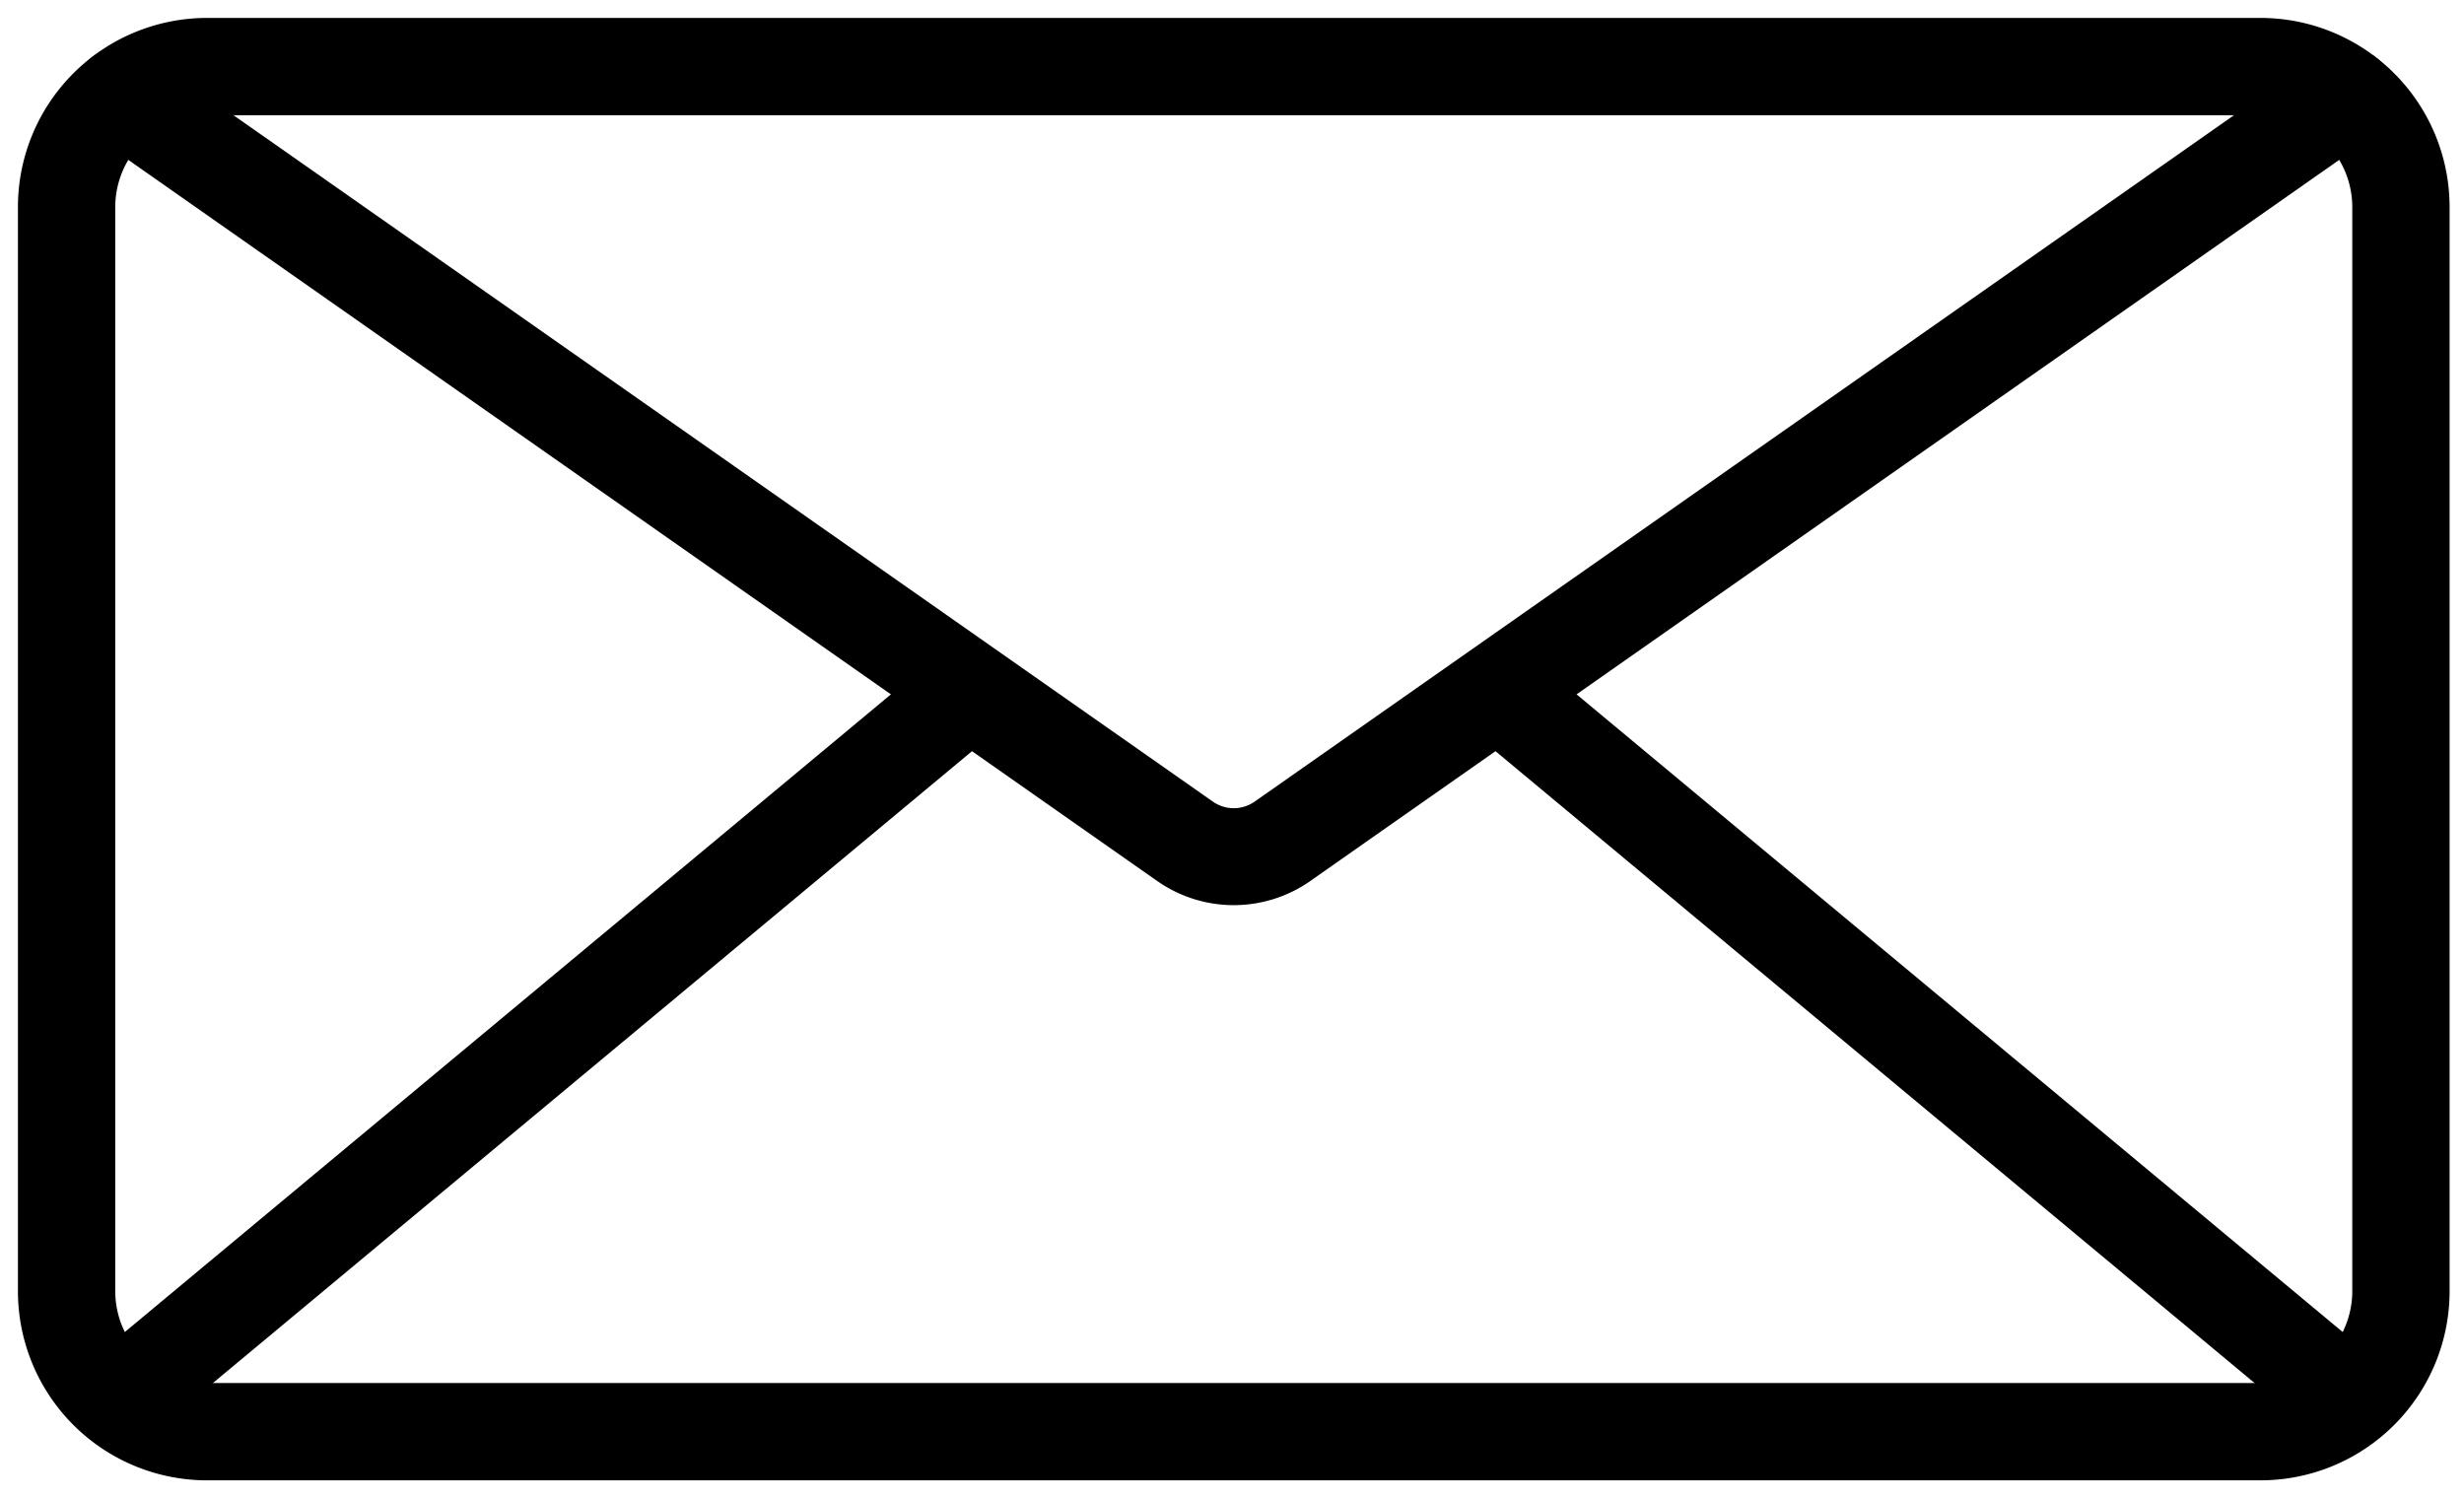
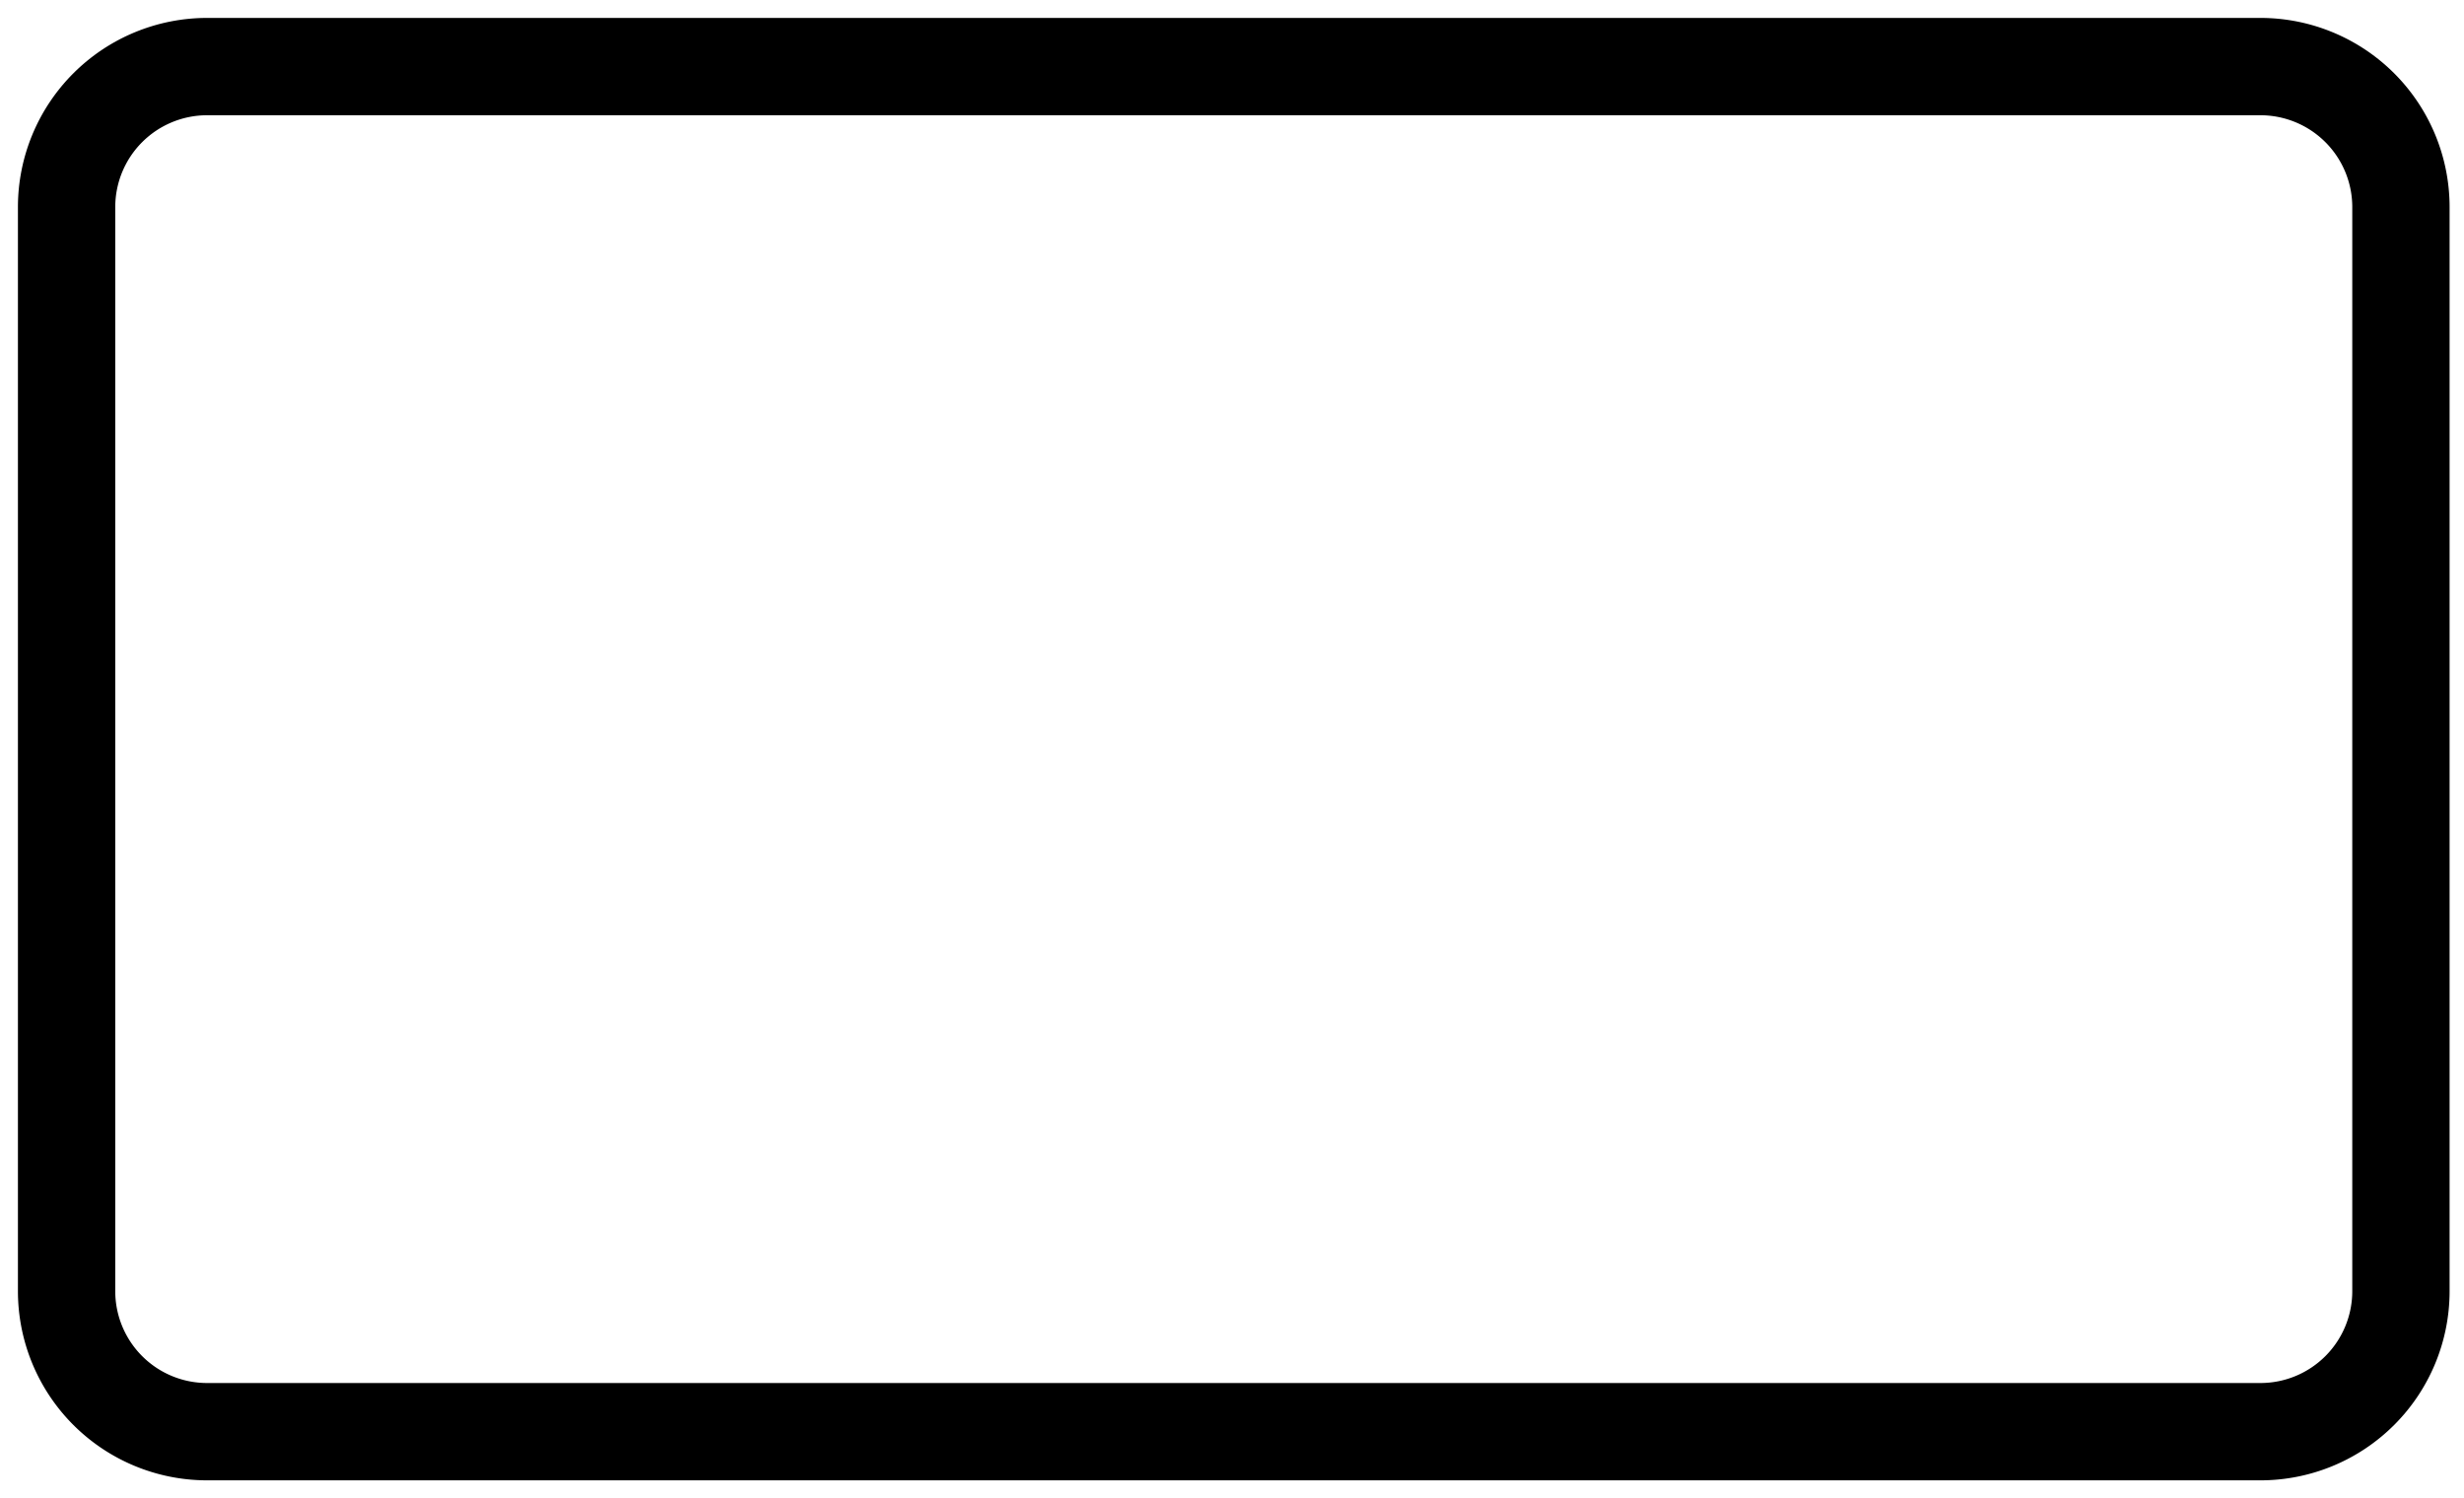
<svg xmlns="http://www.w3.org/2000/svg" fill="none" height="45" width="74">
  <g stroke="#000" stroke-linecap="round" stroke-linejoin="round" stroke-miterlimit="1.5">
    <path clip-rule="evenodd" d="m67.884 2a4.22 4.22 0 0 1 4.222 4.22v32.56a4.22 4.22 0 0 1 -4.222 4.22h-61.662a4.22 4.22 0 0 1 -4.222-4.22v-32.56a4.22 4.22 0 0 1 4.222-4.22z" stroke-width="2.923" />
-     <path d="m70.461 2.878s-25.513 17.88-31.947 22.392a2.55 2.55 0 0 1 -2.922 0l-31.948-22.392" stroke-width="2.912" />
-     <path d="m70.563 42.046-25.595-21.306m-15.831 0-25.595 21.306" stroke-width="2.87" />
  </g>
</svg>